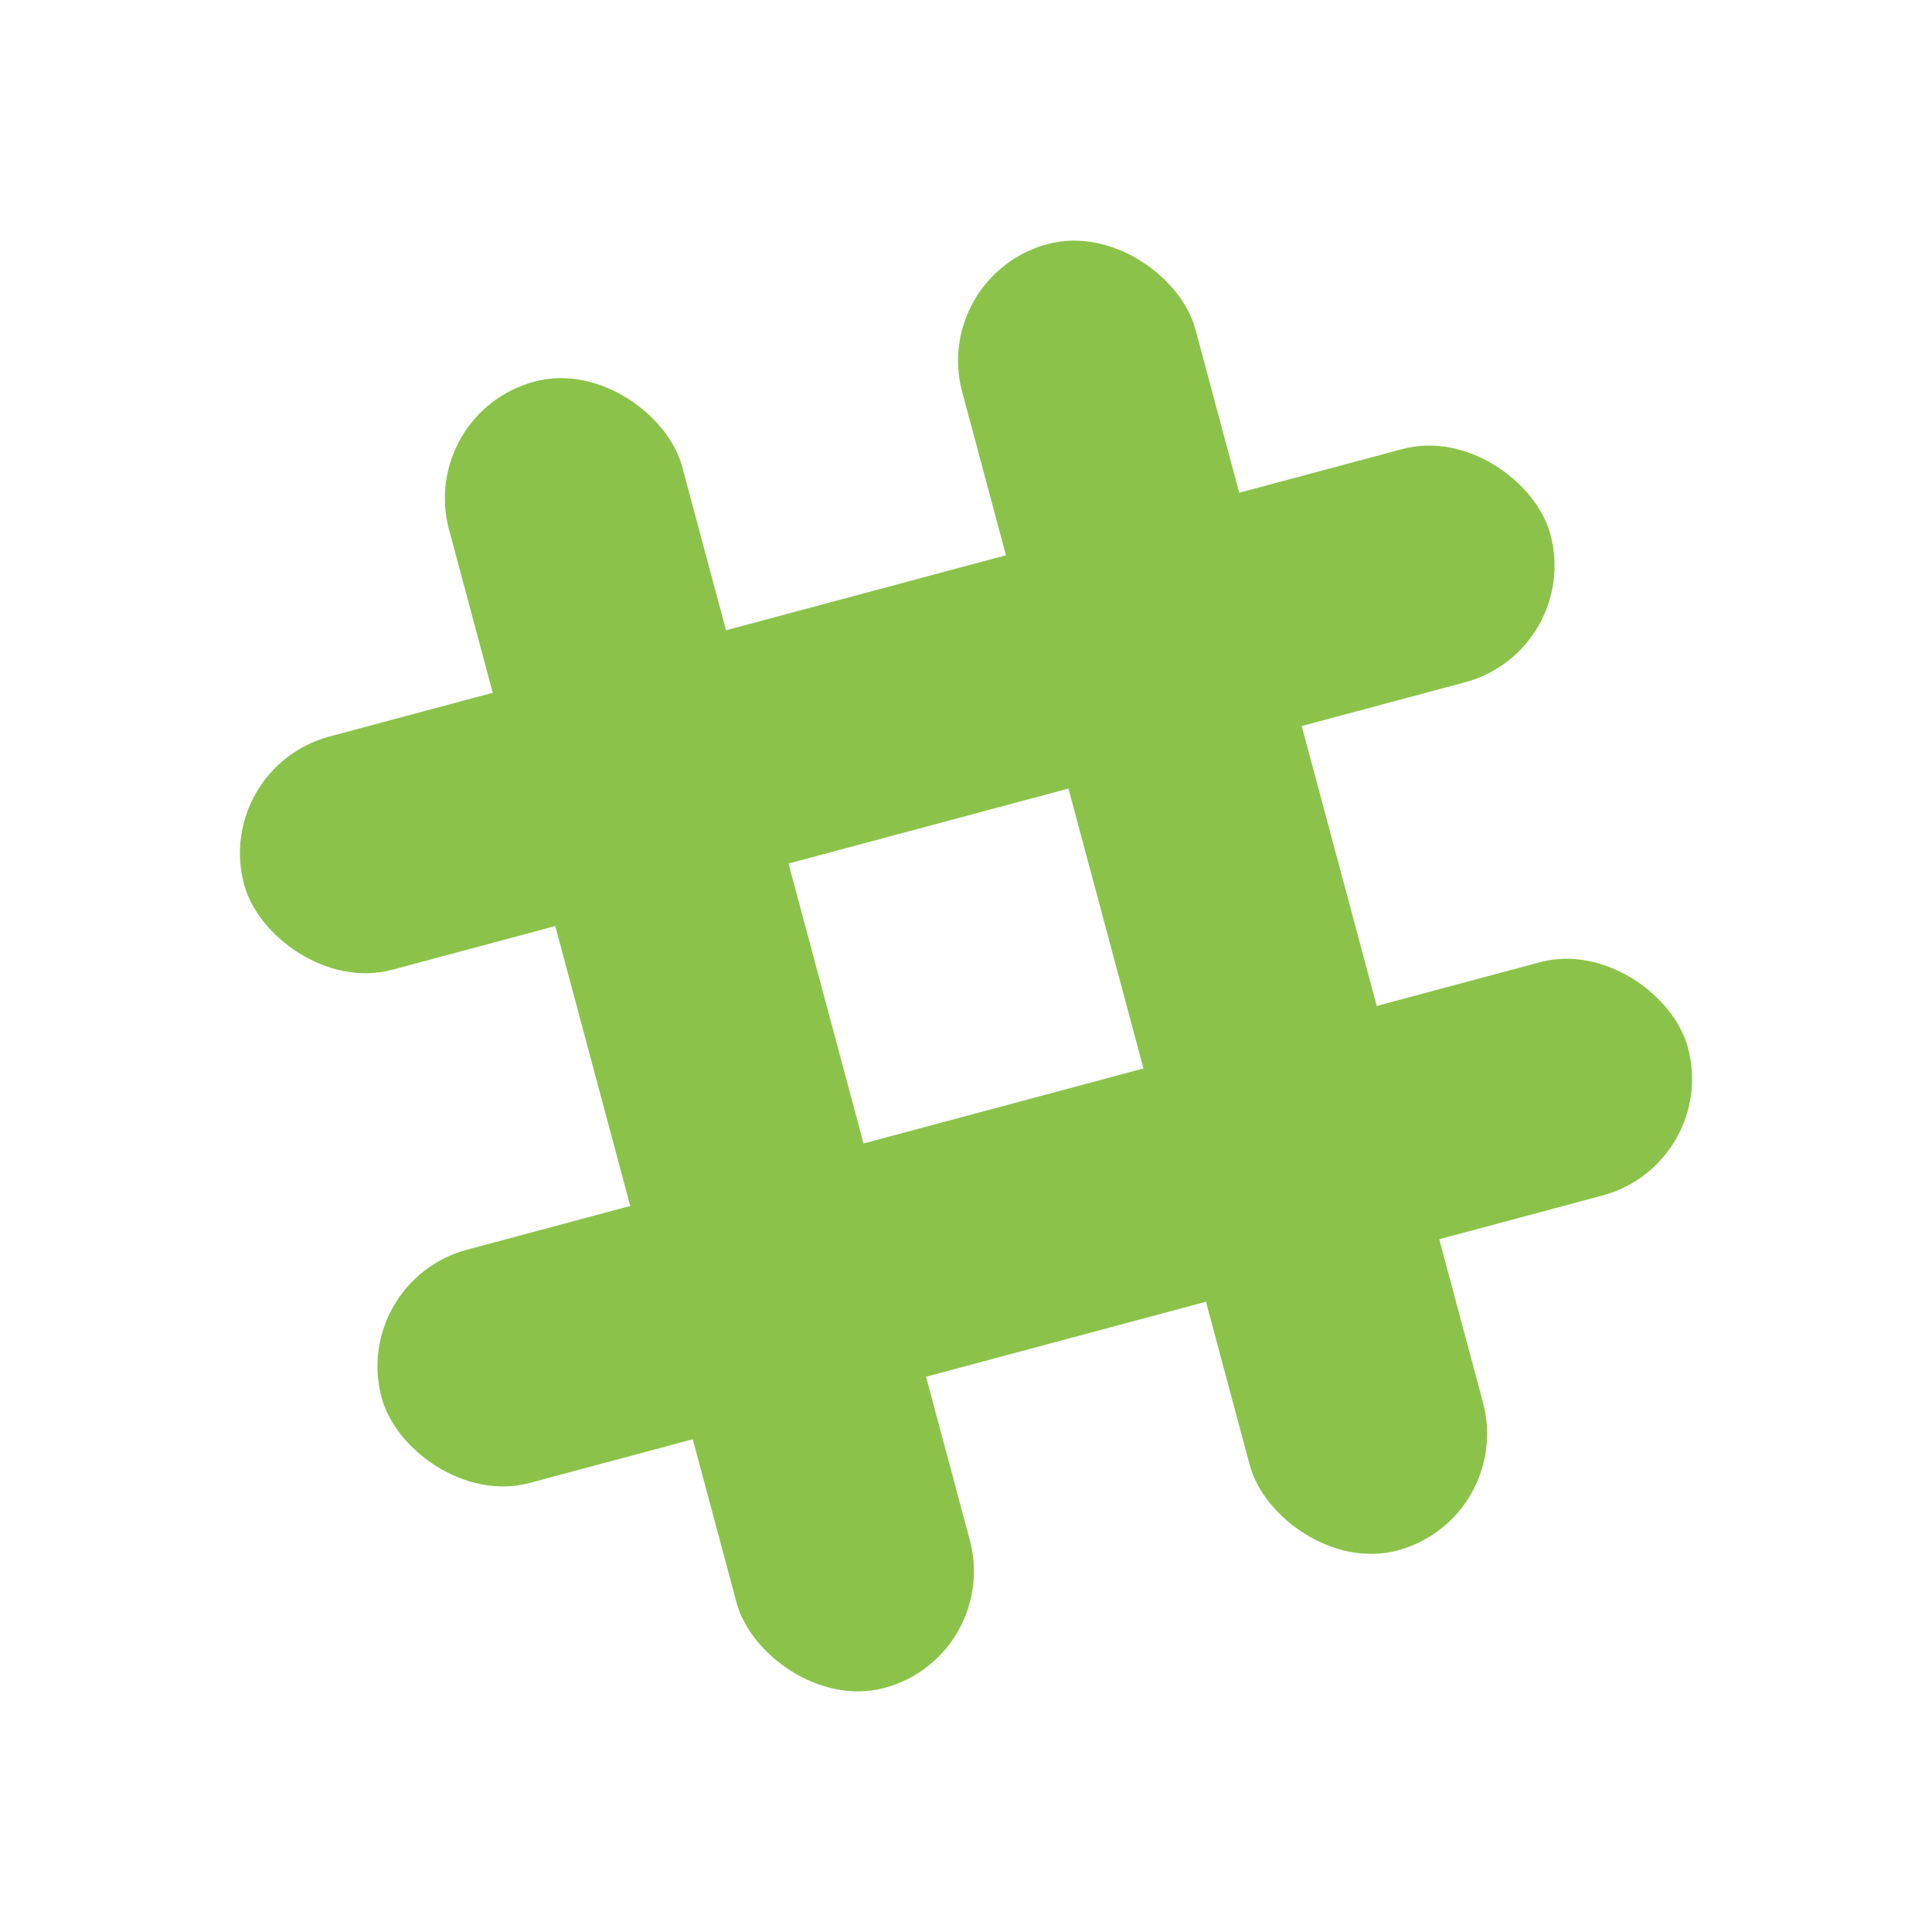
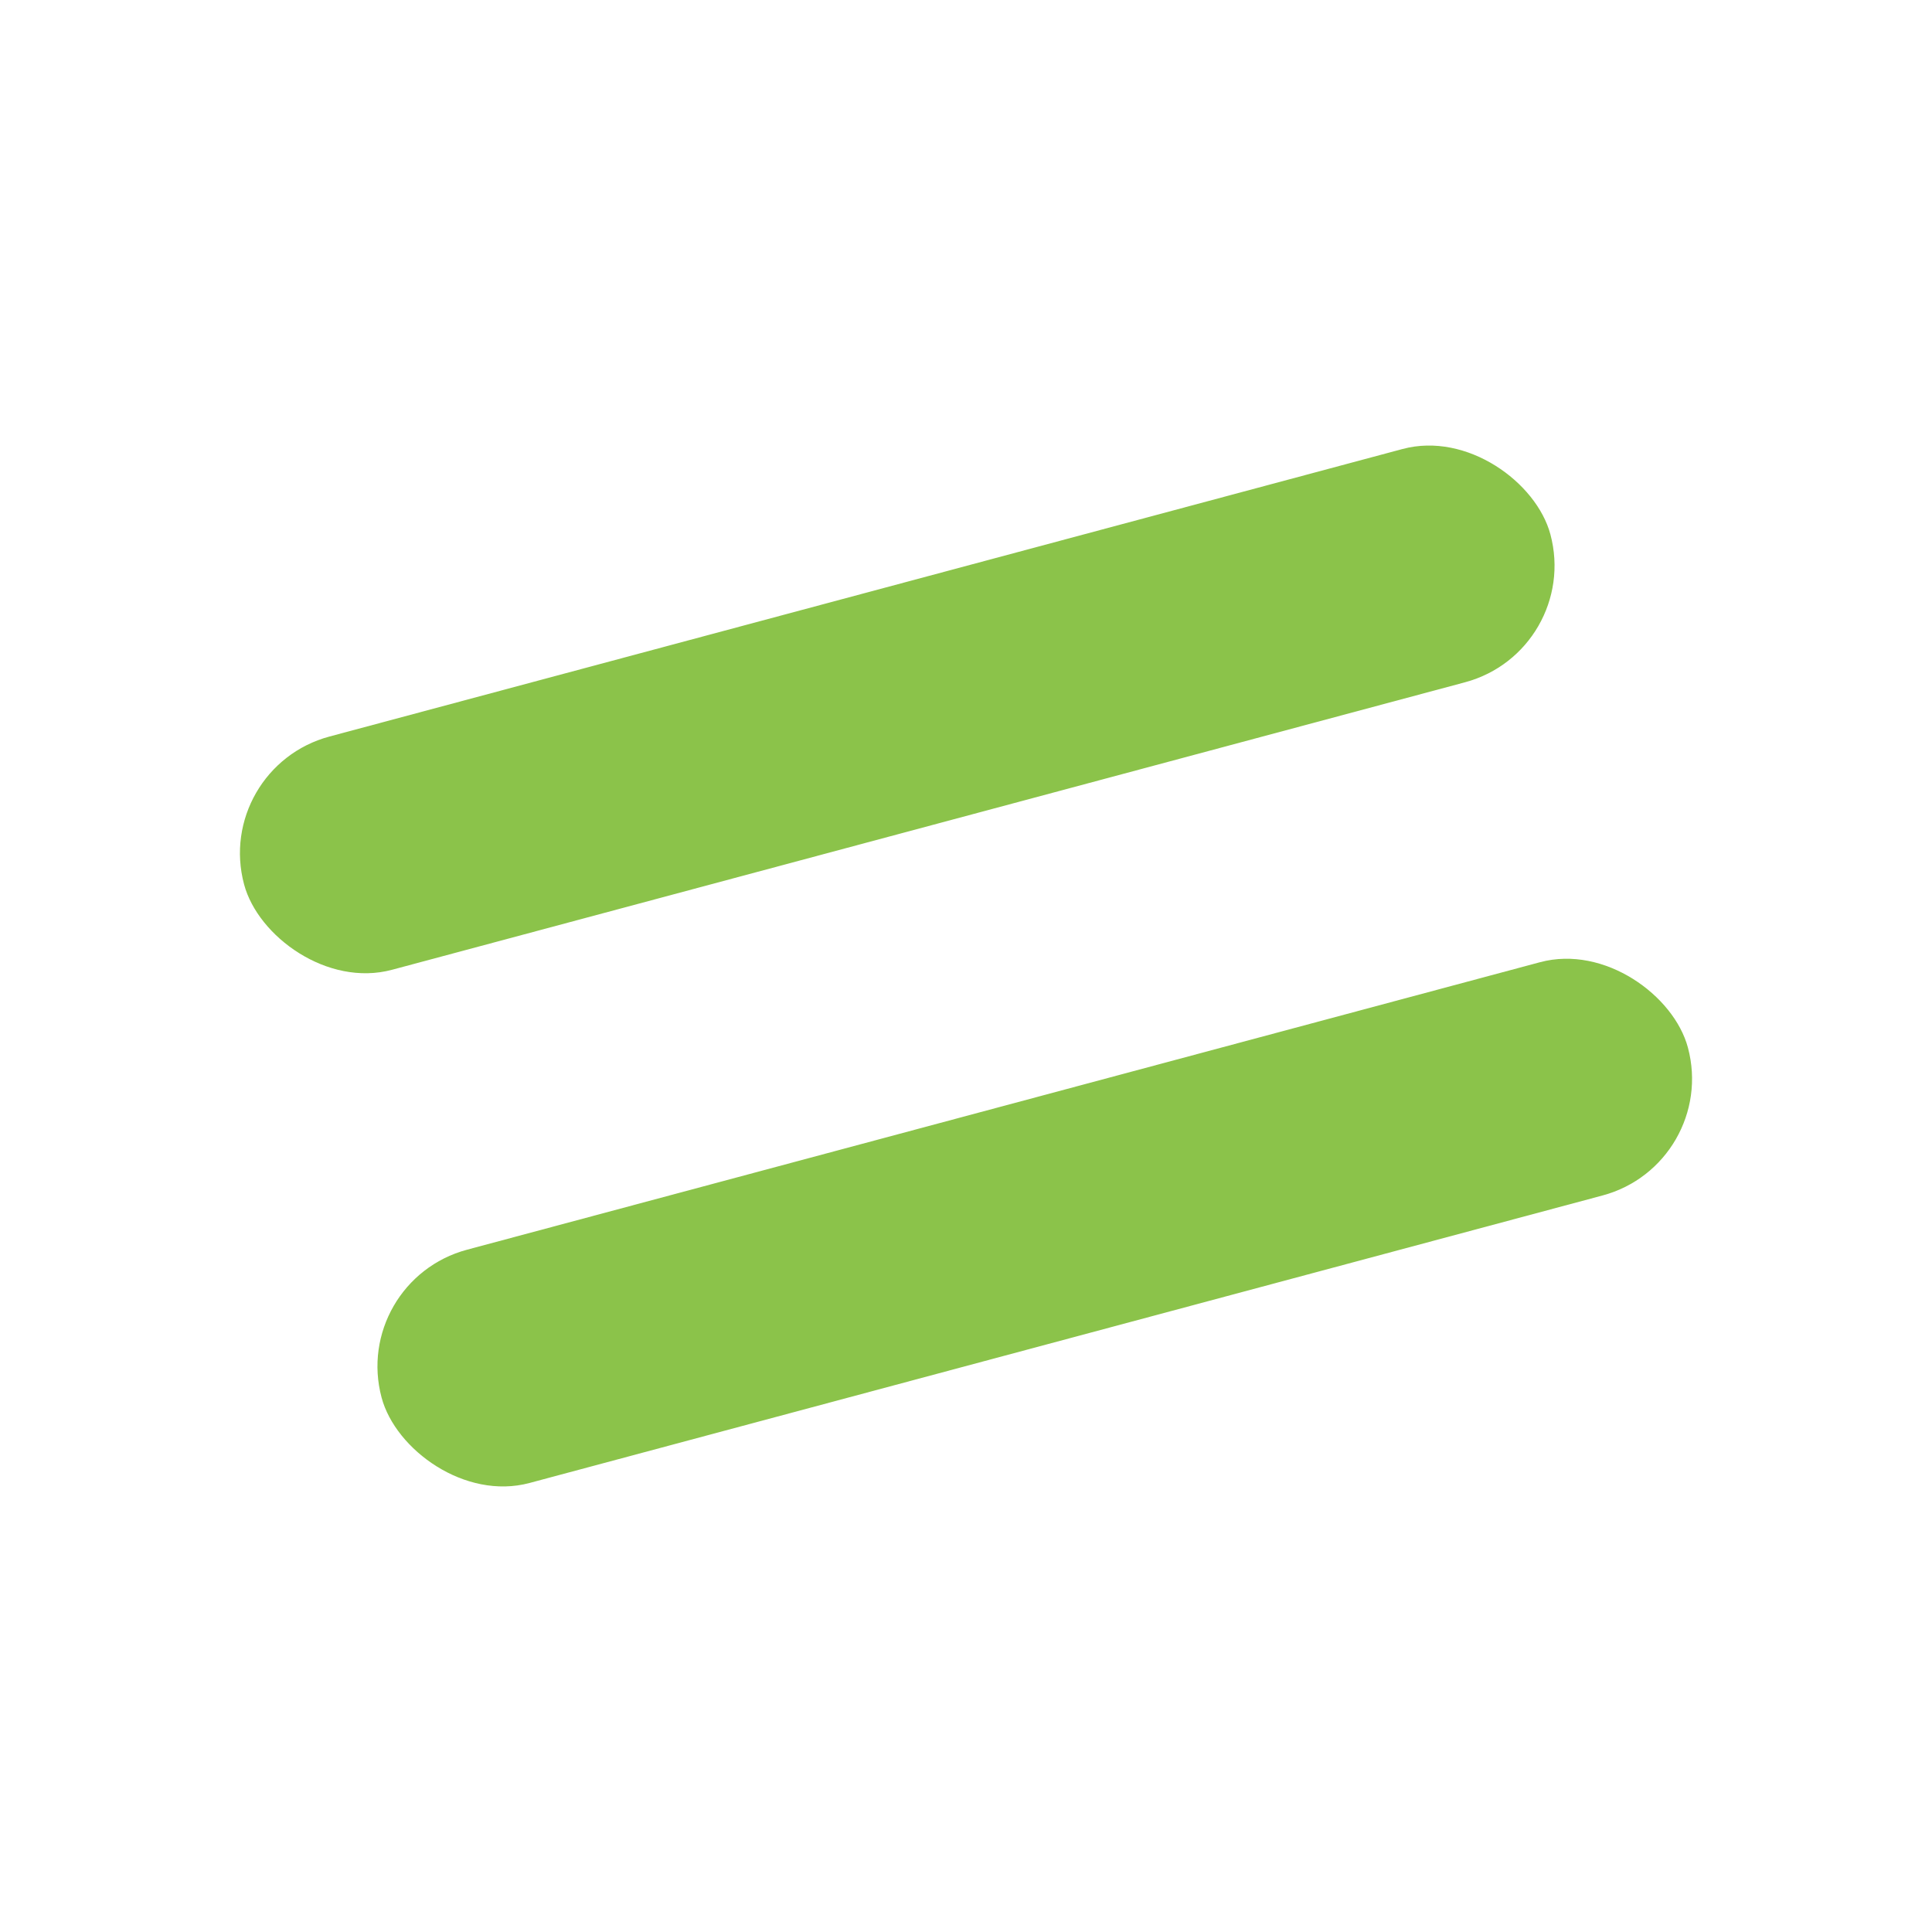
<svg xmlns="http://www.w3.org/2000/svg" width="40" height="40" viewBox="0 0 40 40" fill="none">
  <g transform="rotate(-15, 20, 20)">
-     <rect x="12" y="6" width="5" height="28" rx="2.5" fill="#8BC34A" />
-     <rect x="23" y="6" width="5" height="28" rx="2.5" fill="#8BC34A" />
    <rect x="6" y="12" width="28" height="5" rx="2.5" fill="#8BC34A" />
    <rect x="6" y="23" width="28" height="5" rx="2.5" fill="#8BC34A" />
  </g>
</svg>